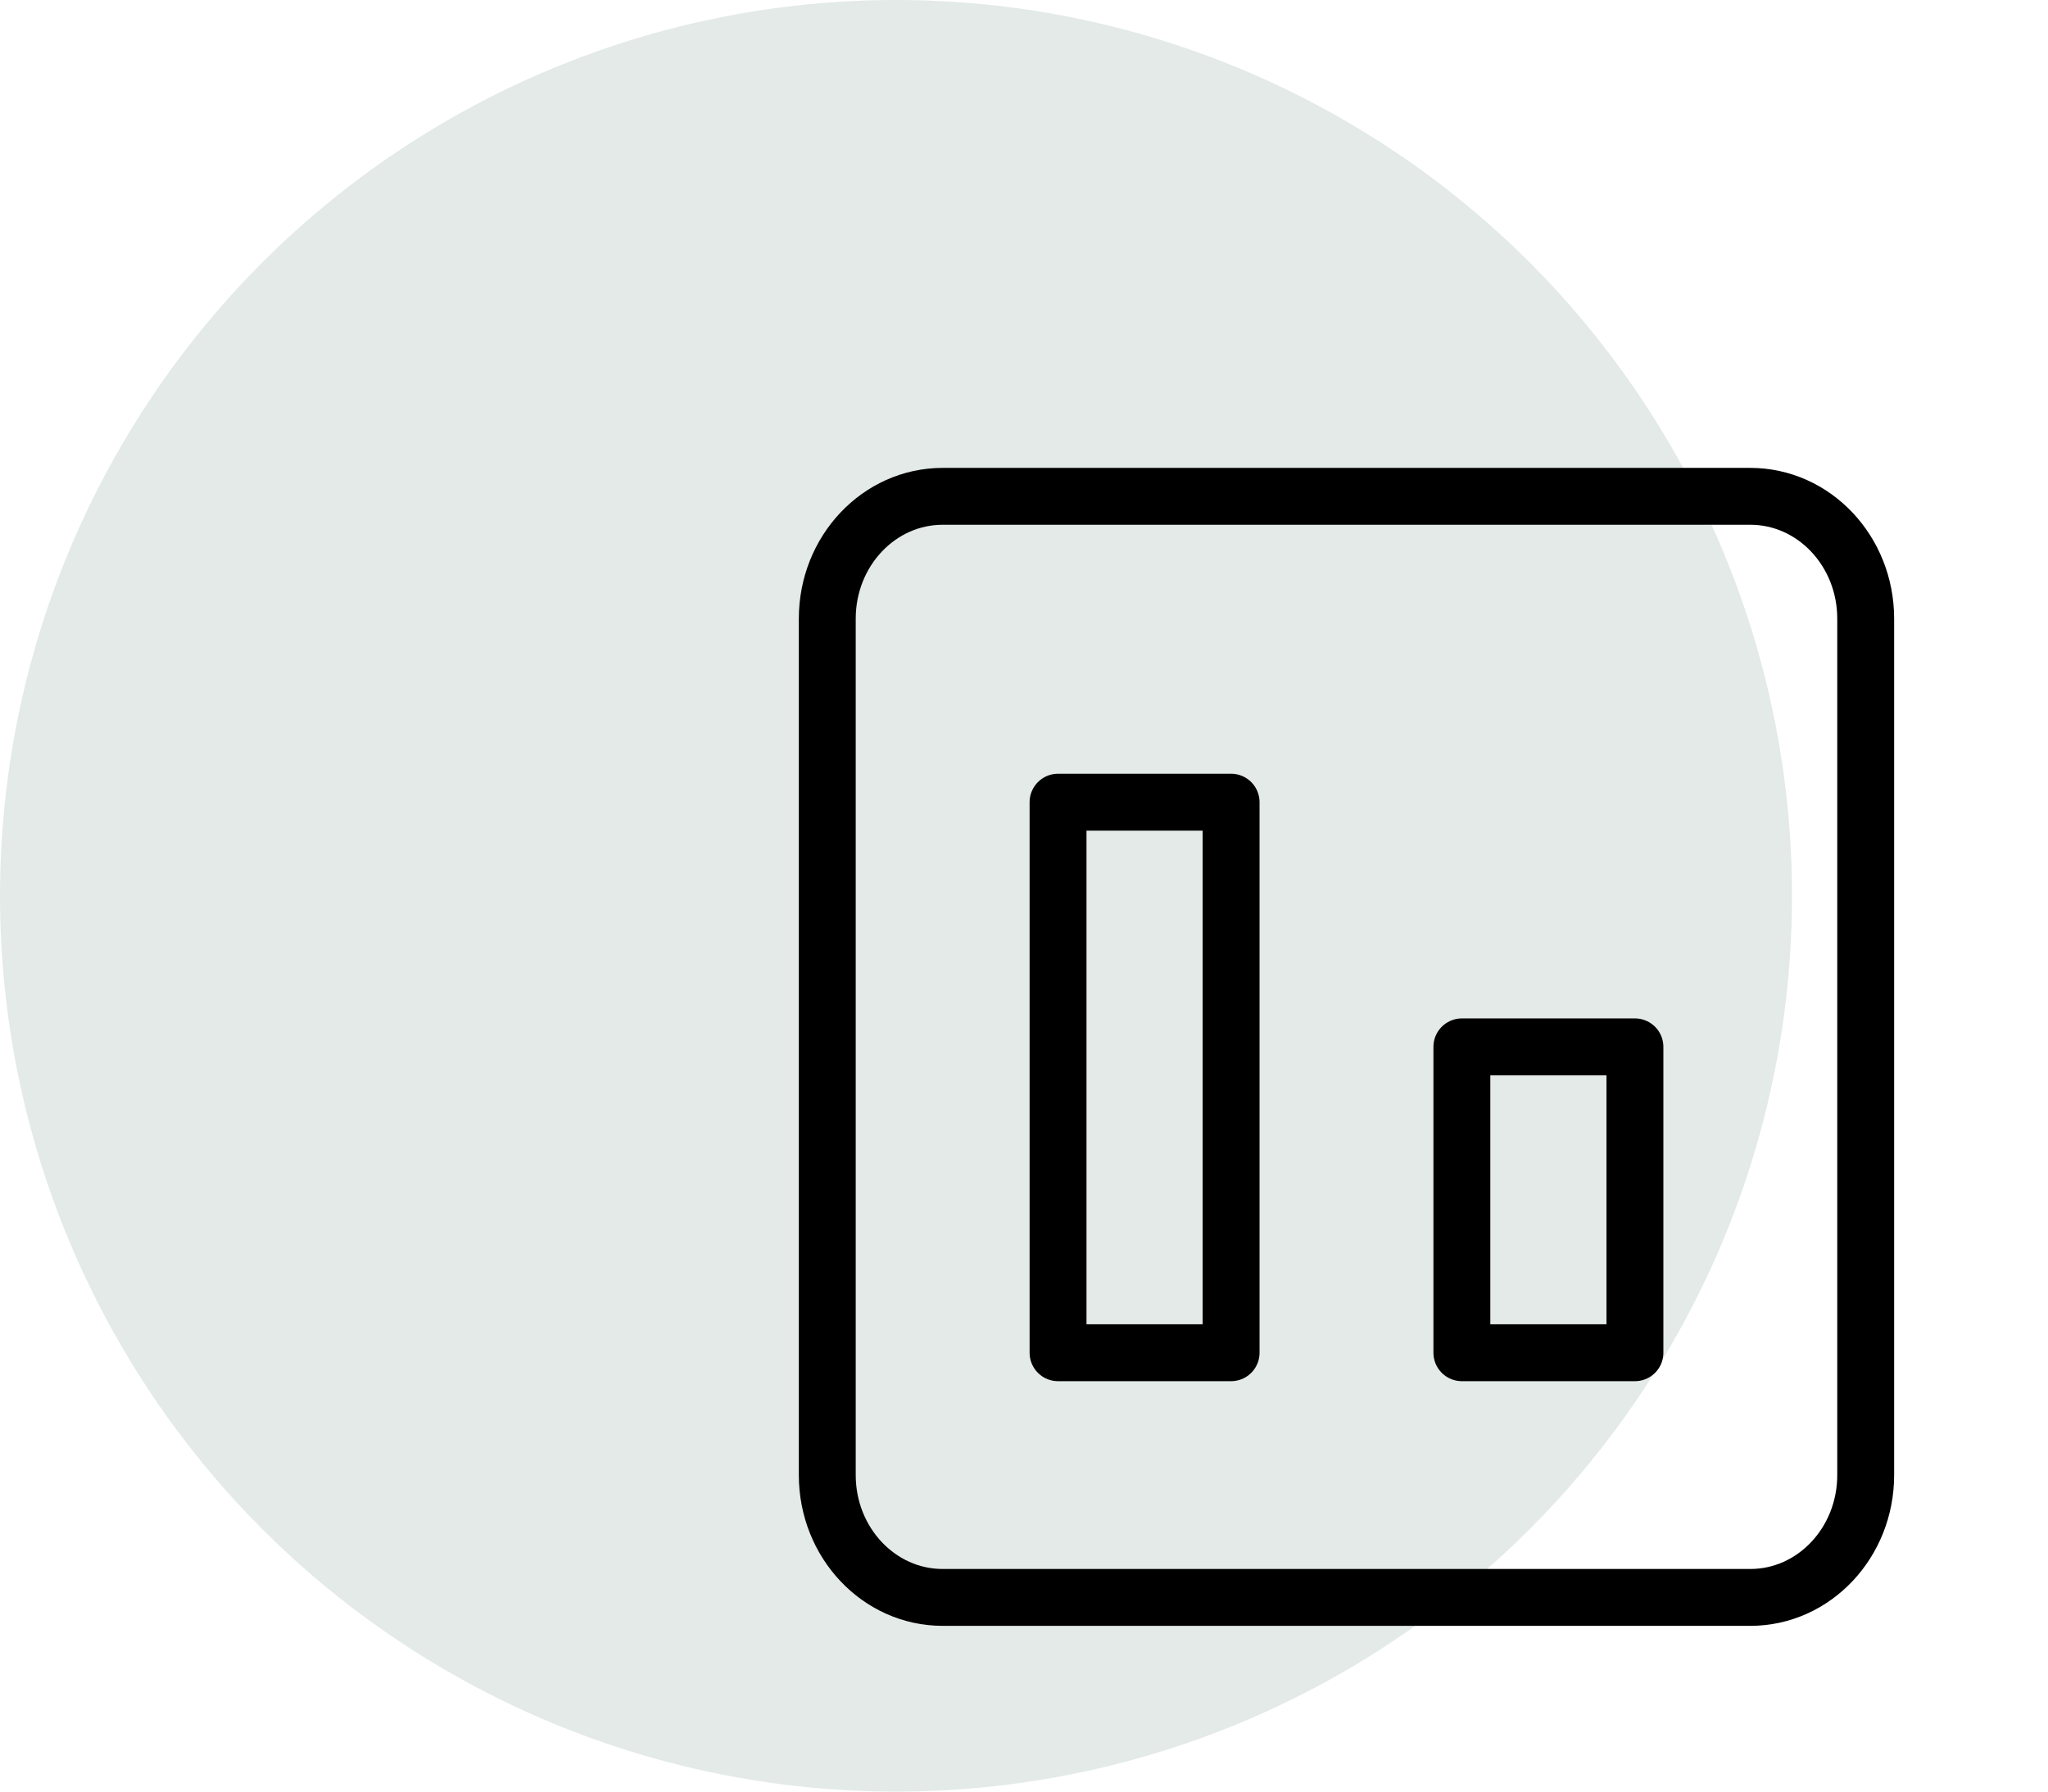
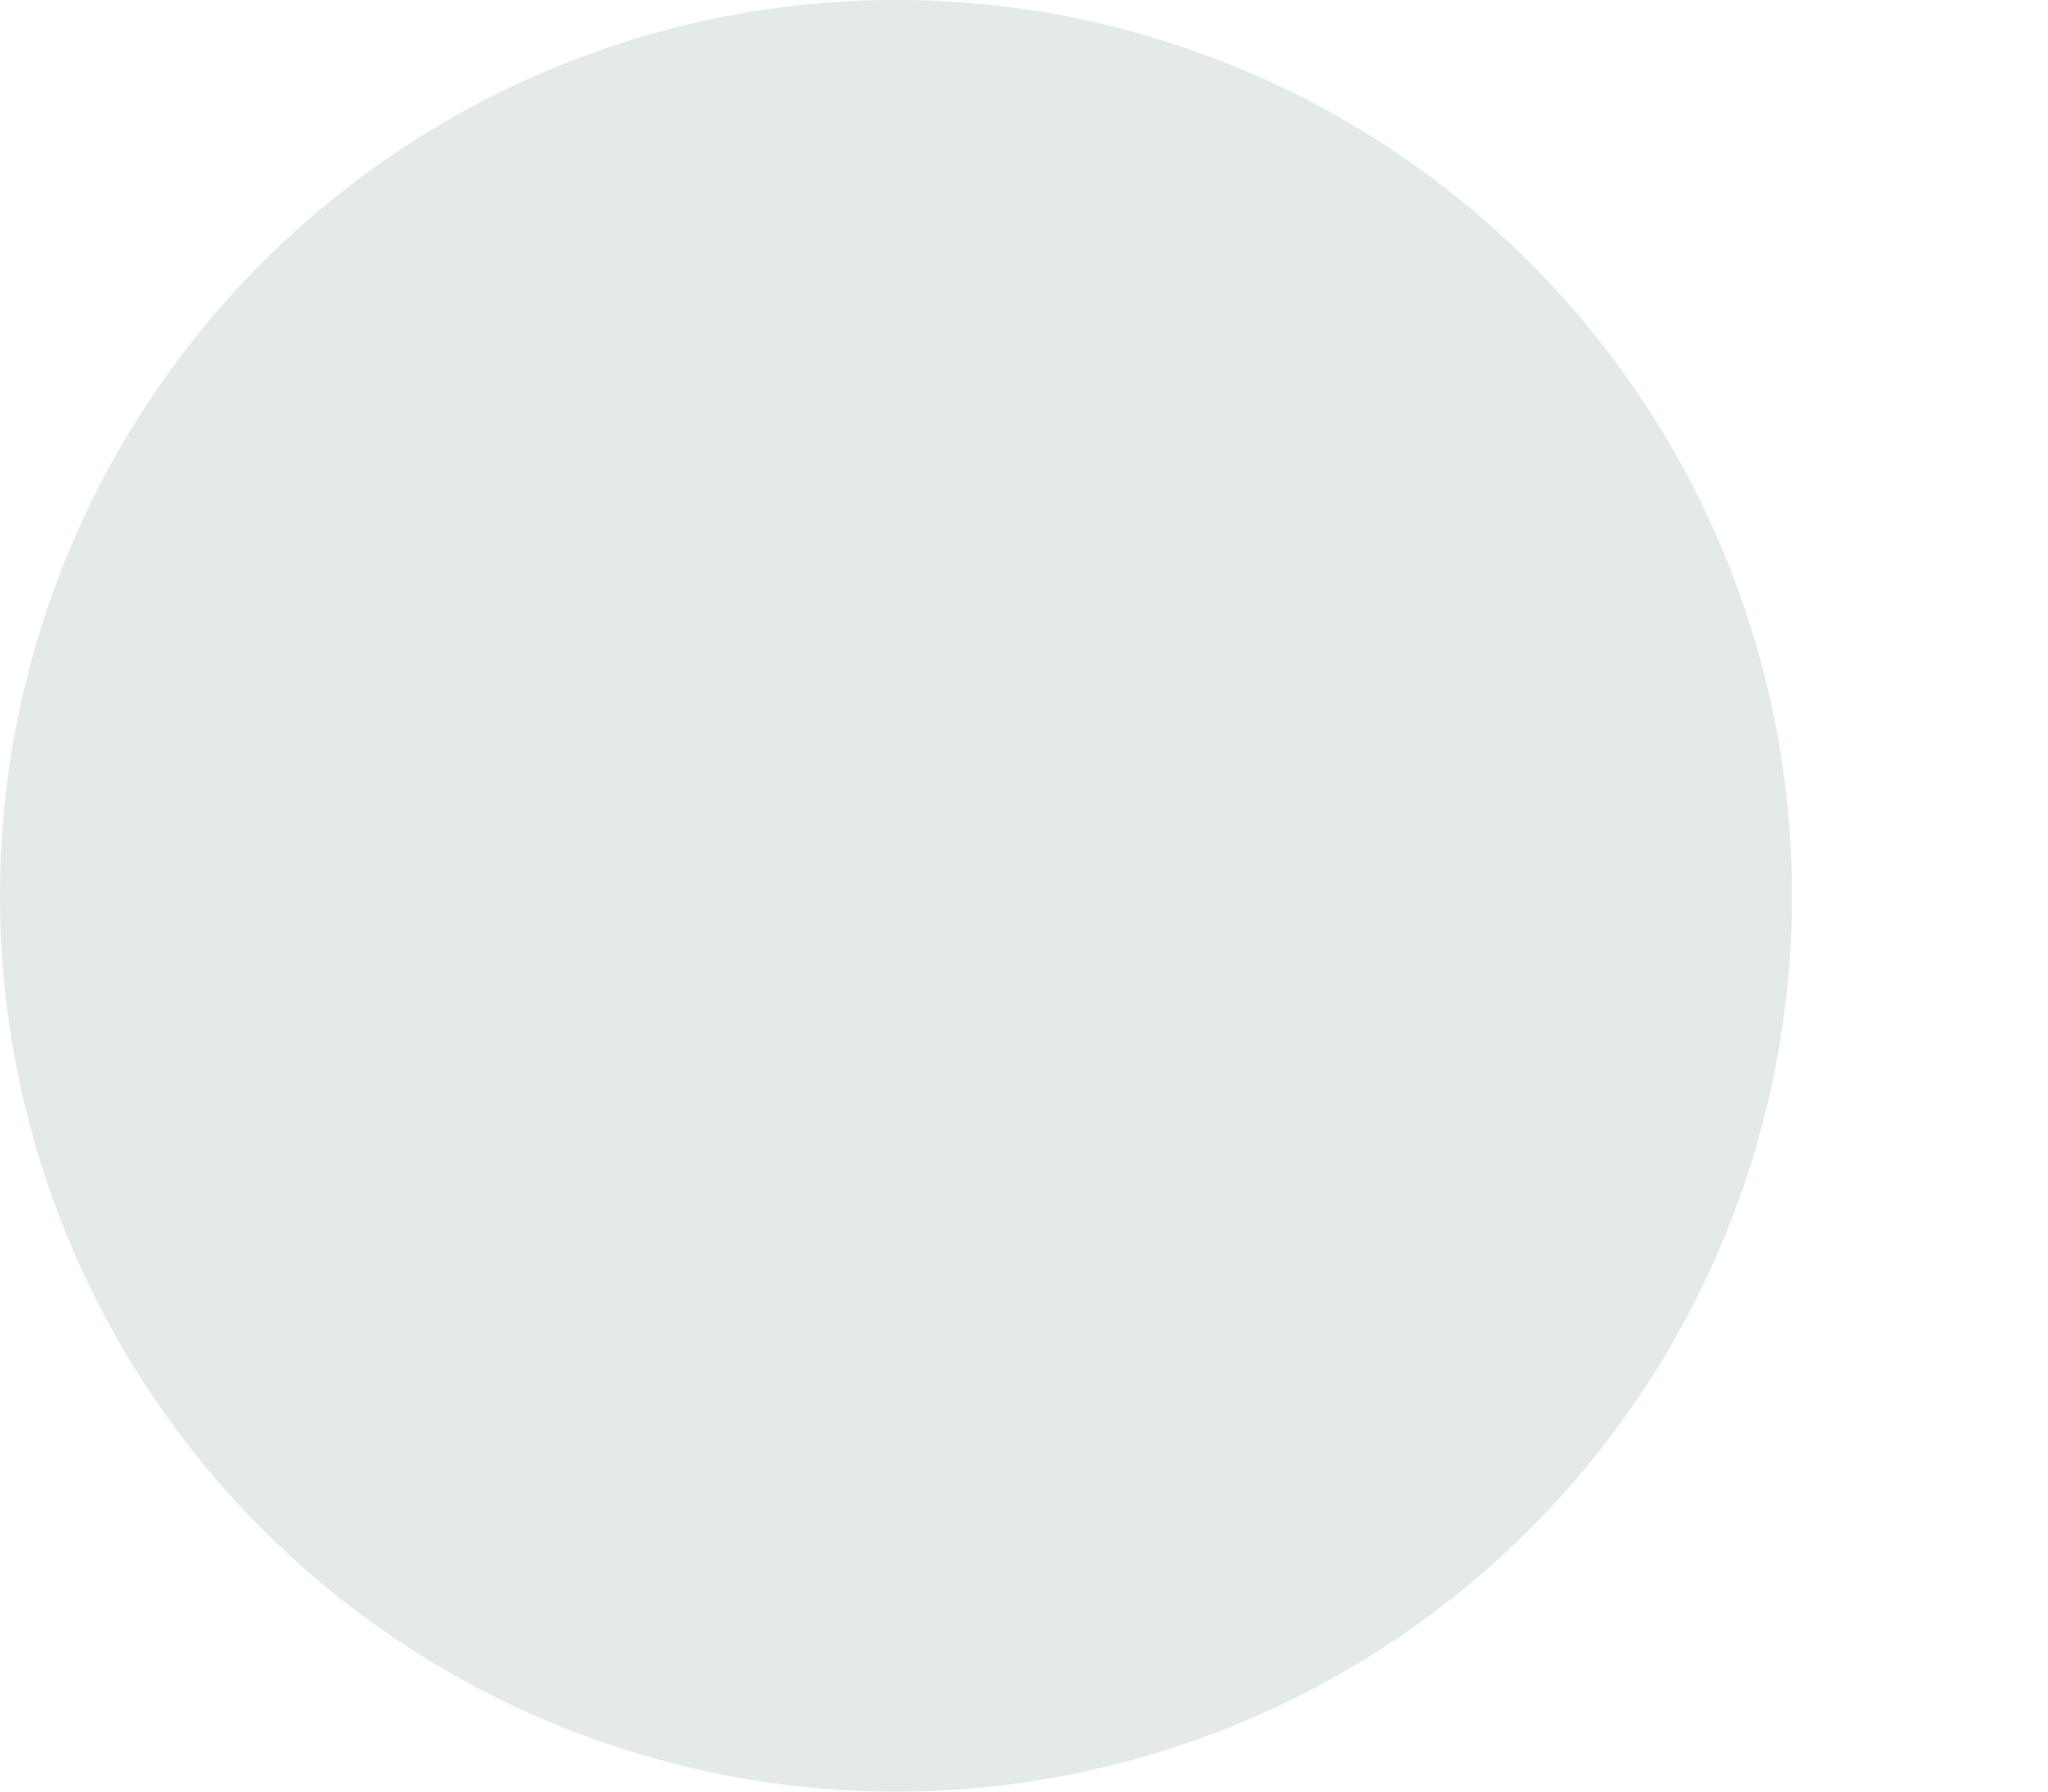
<svg xmlns="http://www.w3.org/2000/svg" width="72" height="63" viewBox="0 0 72 63" fill="none">
  <circle cx="31.5" cy="31.5" r="31.5" fill="#E3EAE7" />
-   <path d="M61.534 56.172H33.141C30.9 56.172 29.084 54.245 29.084 51.87V21.755C29.084 19.379 30.9 17.453 33.141 17.453H61.534C63.774 17.453 65.591 19.379 65.591 21.755V51.87C65.591 54.245 63.774 56.172 61.534 56.172Z" stroke="black" stroke-width="2" stroke-linecap="round" stroke-linejoin="round" />
-   <path d="M43.281 47.568H37.197V28.208H43.281V47.568Z" stroke="black" stroke-width="2" stroke-linecap="round" stroke-linejoin="round" />
-   <path d="M57.478 47.568H51.394V36.812H57.478V47.568Z" stroke="black" stroke-width="2" stroke-linecap="round" stroke-linejoin="round" />
</svg>